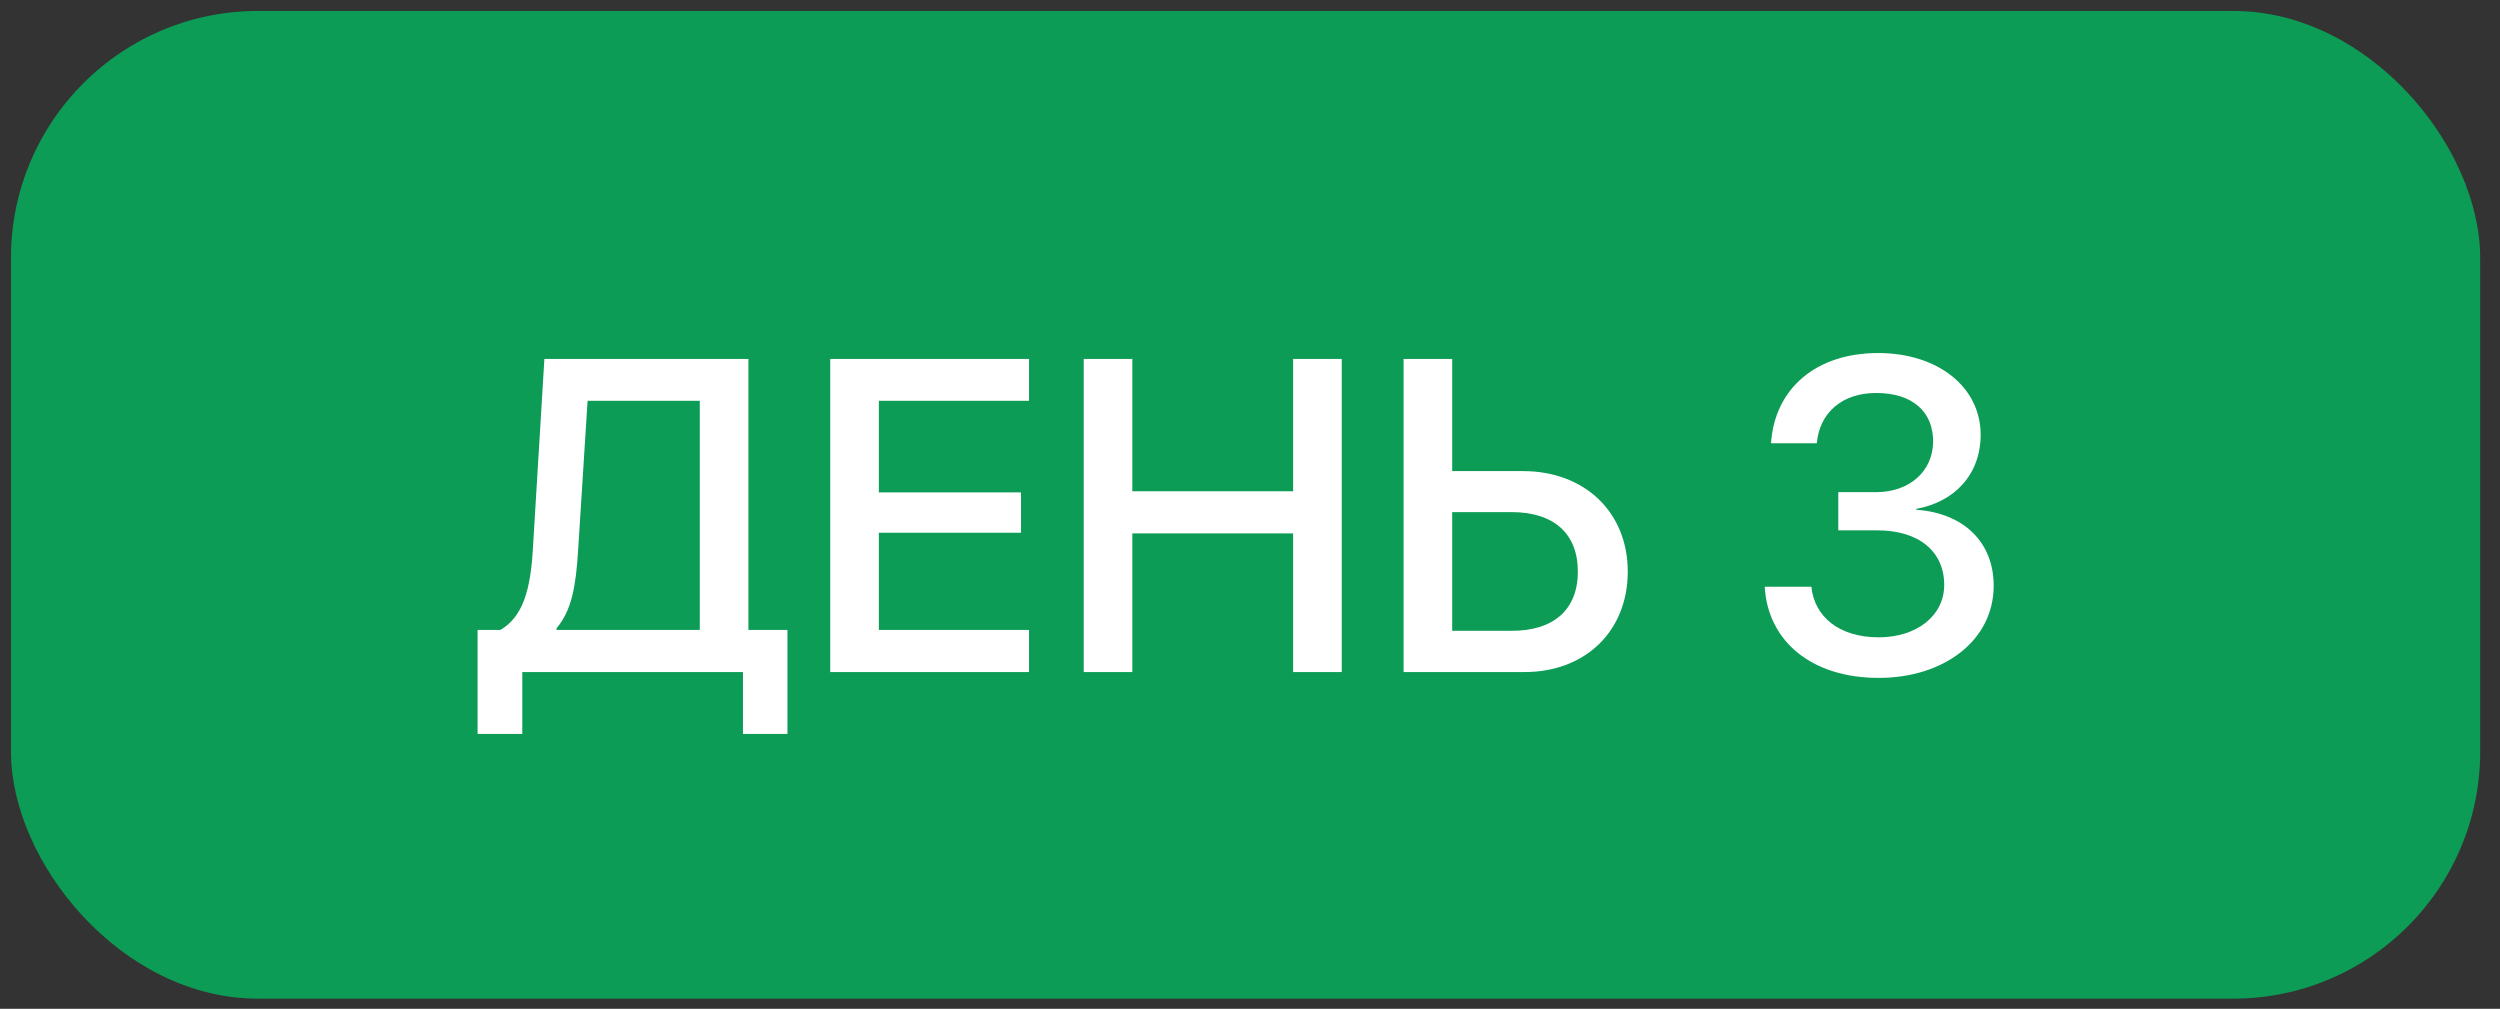
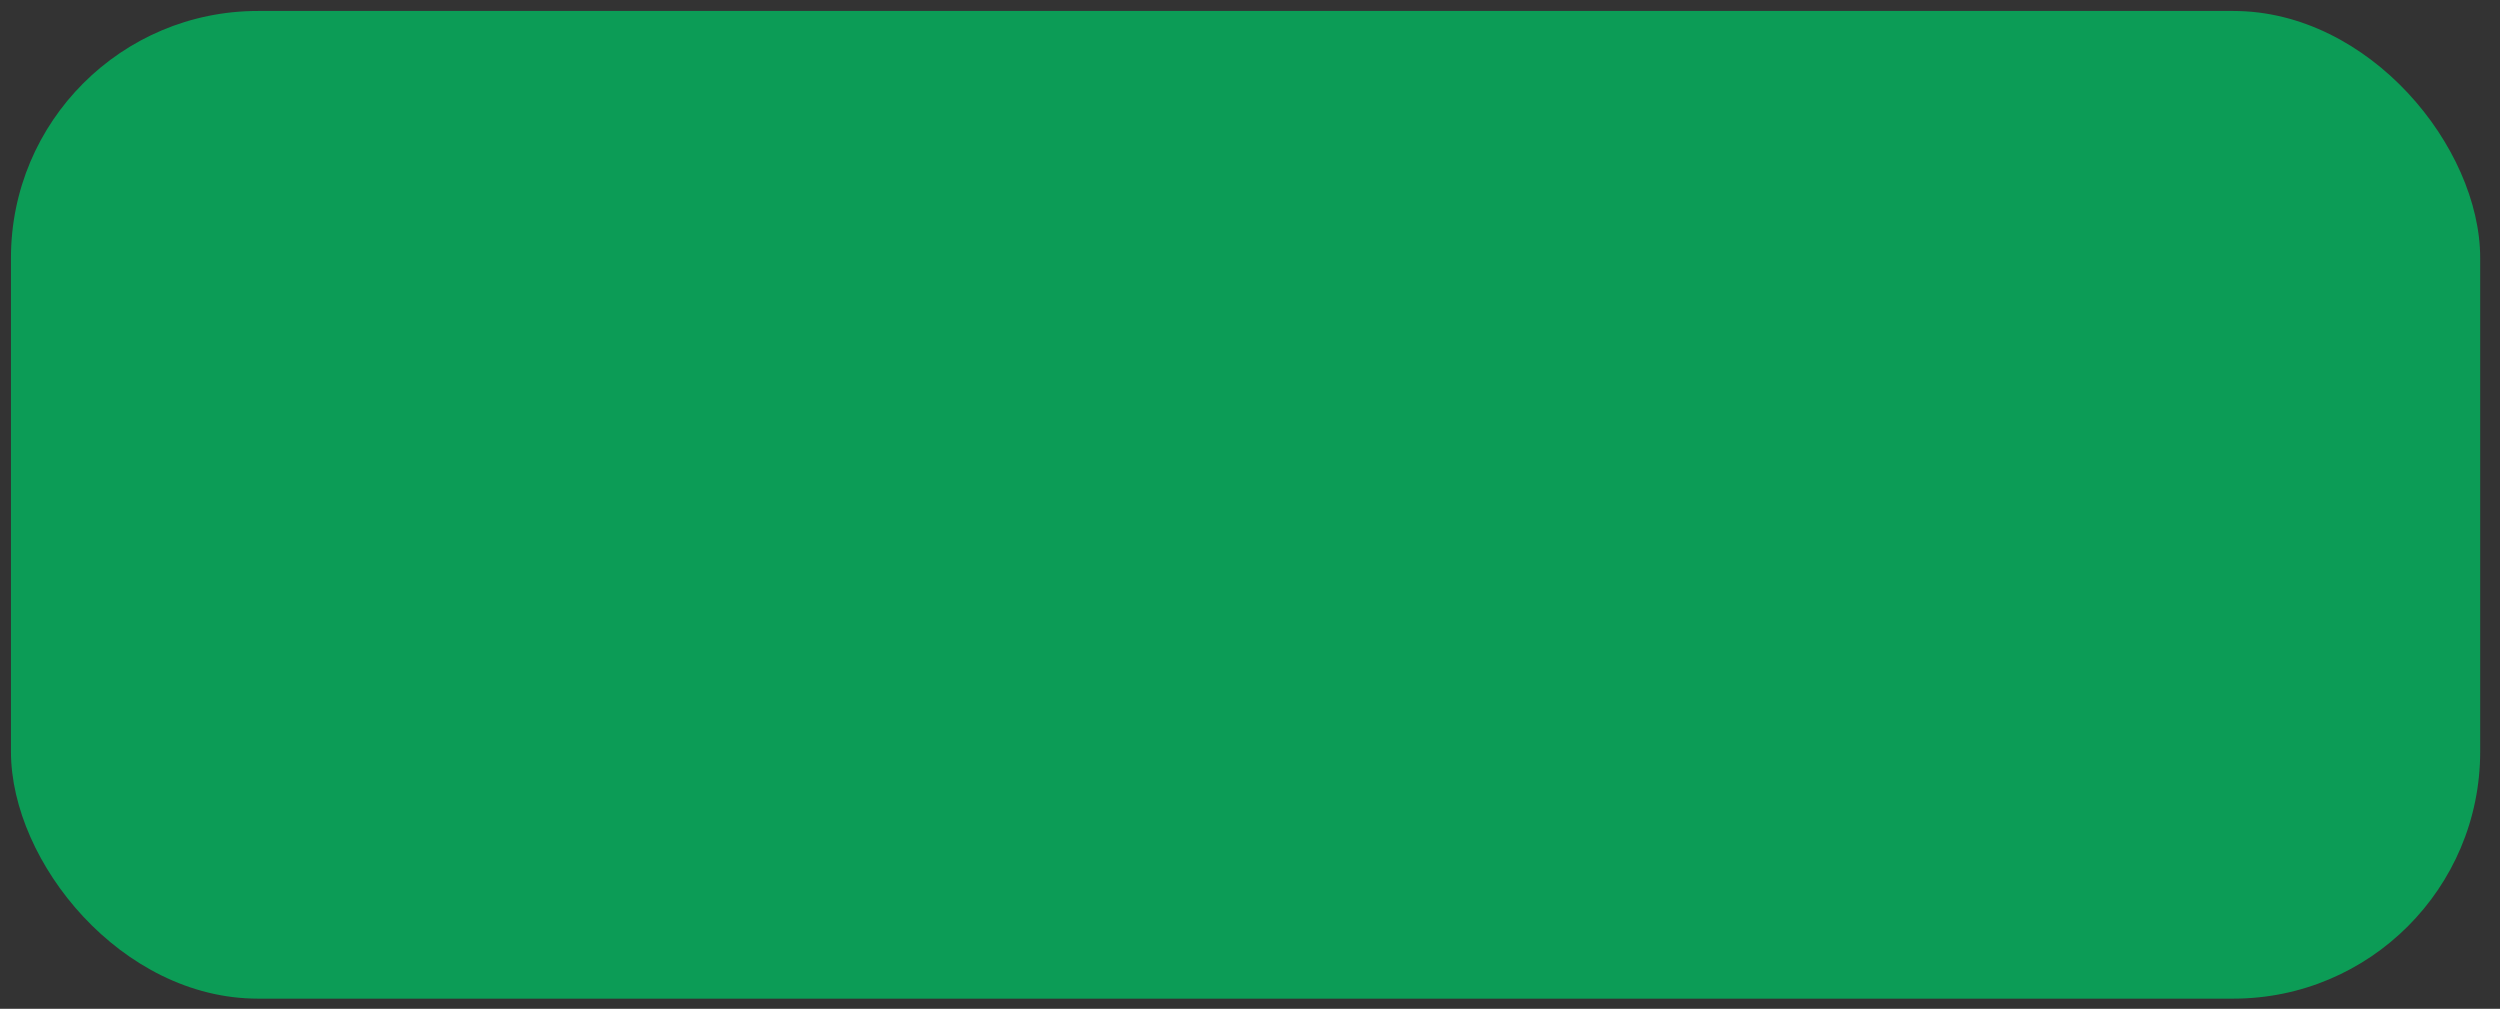
<svg xmlns="http://www.w3.org/2000/svg" width="57" height="23" viewBox="0 0 57 23" fill="none">
  <rect x="0" y="0" width="57" height="23" fill="#333333" stroke="none" />
  <rect x="0.25" y="0.25" width="56.298" height="22.519" rx="5.63" fill="#0C9C56" />
-   <path d="M13.18 12.562C13.13 13.373 13.031 13.922 12.69 14.323V14.363H15.955V9.138H13.397L13.18 12.562ZM11.908 15.323V16.733H10.889V14.363H11.408C11.918 14.066 12.096 13.457 12.15 12.512L12.412 8.183H17.064V14.363H17.954V16.733H16.94V15.323H11.908ZM23.462 14.363V15.323H18.929V8.183H23.462V9.138H20.038V11.226H23.279V12.146H20.038V14.363H23.462ZM30.592 15.323H29.483V12.161H25.817V15.323H24.709V8.183H25.817V11.201H29.483V8.183H30.592V15.323ZM32.002 15.323V8.183H33.11V10.741H34.723C36.129 10.741 37.113 11.676 37.113 13.032C37.113 14.388 36.148 15.323 34.758 15.323H32.002ZM33.11 14.383H34.466C35.426 14.383 35.975 13.898 35.975 13.032C35.975 12.161 35.421 11.676 34.466 11.676H33.11V14.383ZM41.913 12.092V11.221H42.774C43.546 11.221 44.075 10.736 44.075 10.063C44.075 9.4 43.62 8.96 42.774 8.96C42.002 8.96 41.487 9.405 41.423 10.107H40.379C40.463 8.856 41.408 8.049 42.823 8.049C44.174 8.049 45.159 8.816 45.159 9.915C45.159 10.805 44.575 11.444 43.689 11.602V11.622C44.763 11.696 45.456 12.354 45.456 13.353C45.456 14.6 44.323 15.456 42.833 15.456C41.294 15.456 40.305 14.61 40.236 13.378H41.299C41.369 14.061 41.933 14.531 42.833 14.531C43.704 14.531 44.328 14.036 44.328 13.339C44.328 12.567 43.744 12.092 42.804 12.092H41.913Z" fill="white" />
</svg>